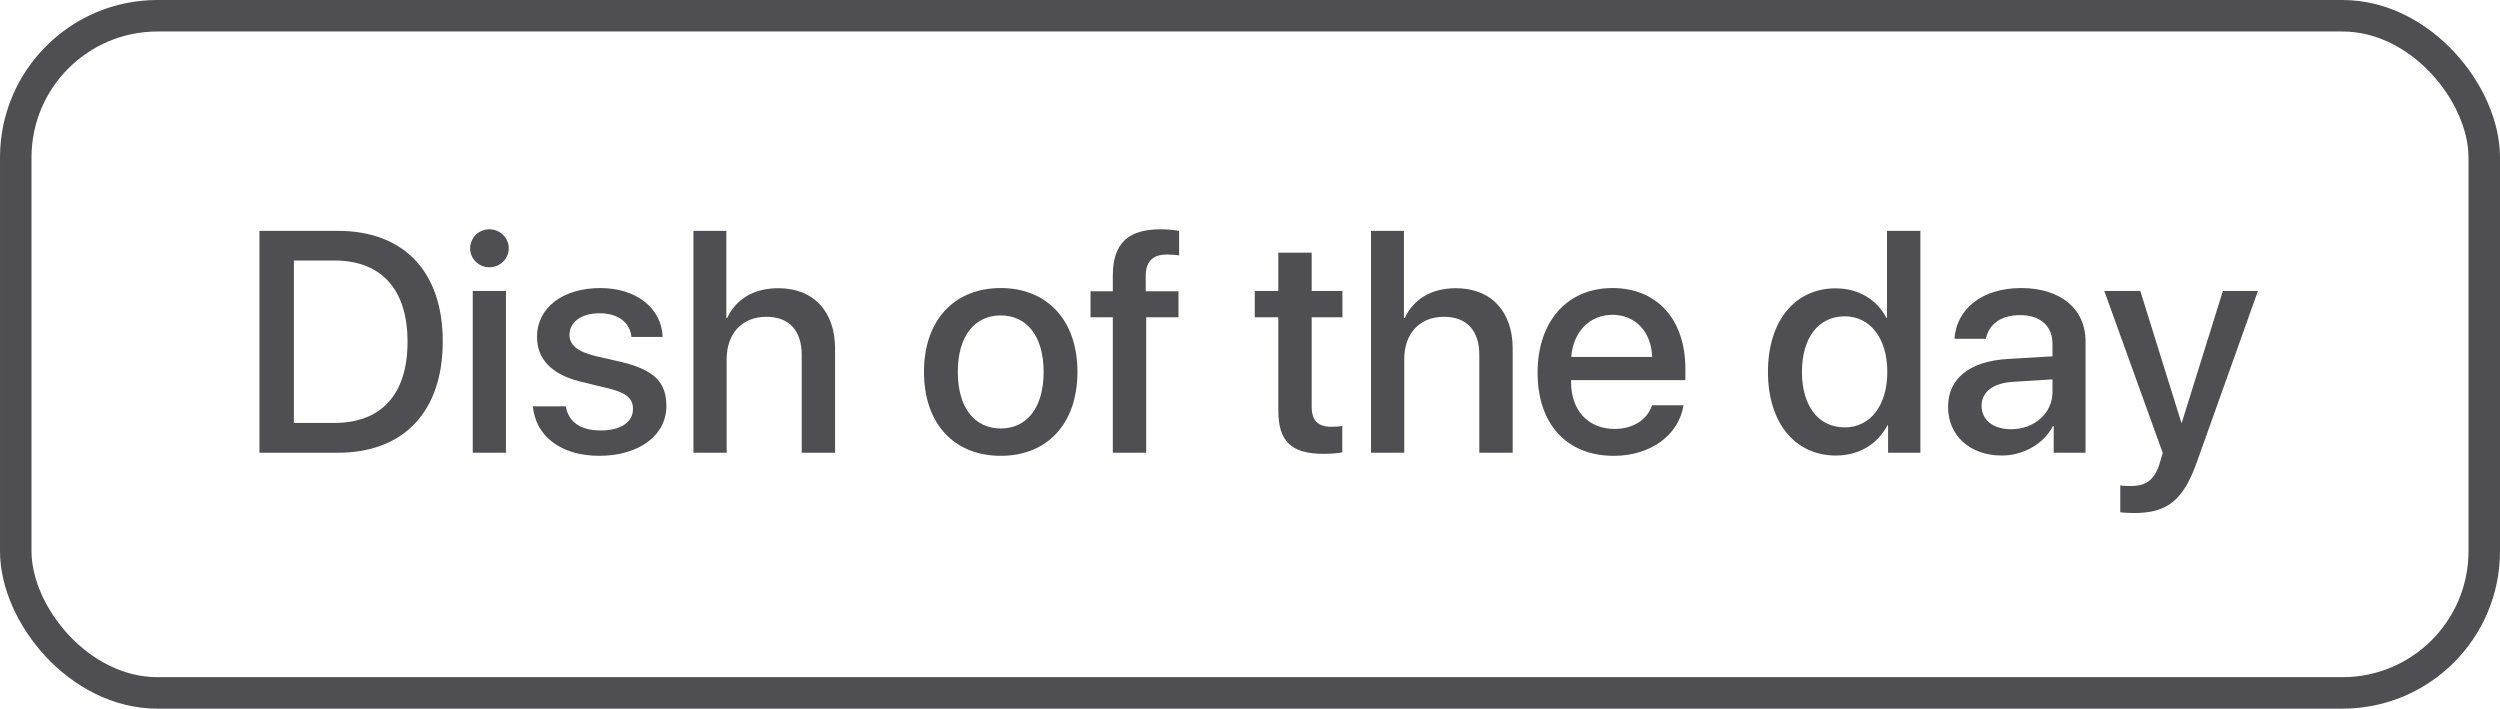
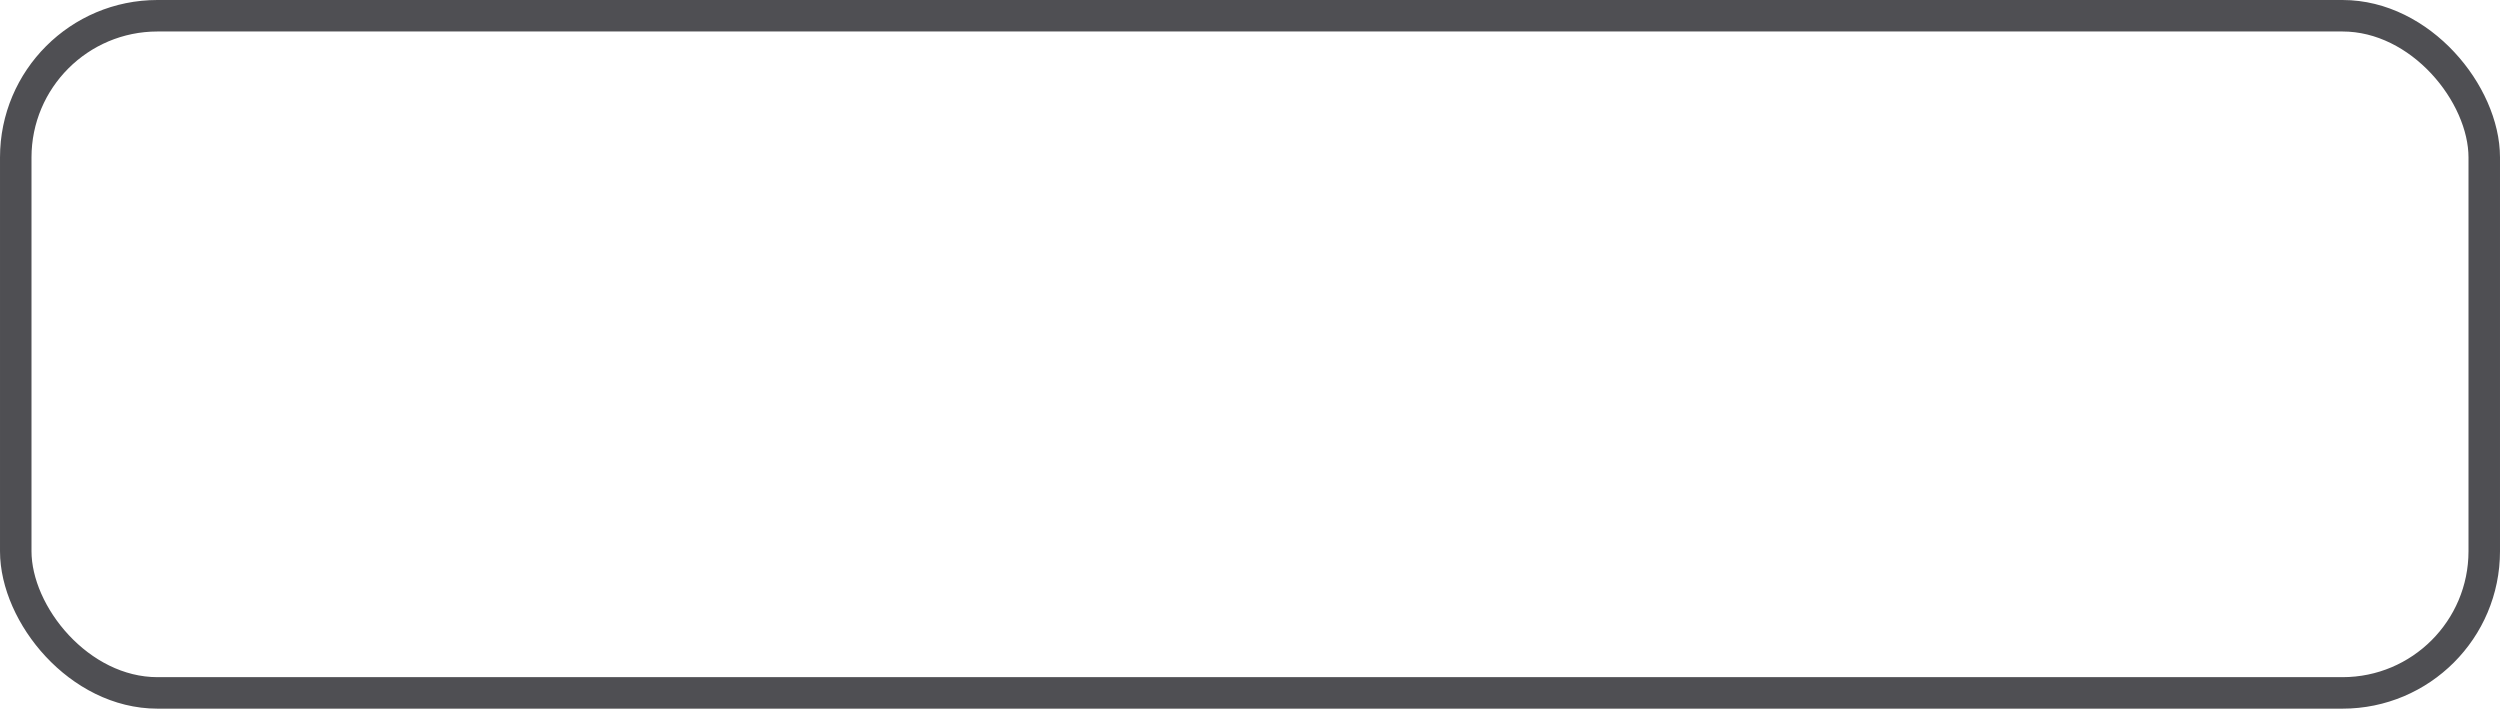
<svg xmlns="http://www.w3.org/2000/svg" width="127" height="36" viewBox="0 0 127 36" fill="none">
-   <path d="M13.18 11.727V23H17.156C20.516 23 22.492 20.906 22.492 17.344C22.492 13.789 20.508 11.727 17.156 11.727H13.18ZM14.93 13.234H16.992C19.375 13.234 20.703 14.703 20.703 17.359C20.703 20.023 19.383 21.484 16.992 21.484H14.93V13.234ZM24.016 23H25.703V14.781H24.016V23ZM24.859 13.578C25.406 13.578 25.844 13.148 25.844 12.617C25.844 12.078 25.406 11.648 24.859 11.648C24.32 11.648 23.883 12.078 23.883 12.617C23.883 13.148 24.32 13.578 24.859 13.578ZM27.281 17.109C27.281 18.258 28.031 19.031 29.516 19.391L30.984 19.75C31.844 19.969 32.156 20.258 32.156 20.781C32.156 21.445 31.531 21.867 30.516 21.867C29.484 21.867 28.875 21.43 28.742 20.641H27.07C27.203 22.148 28.492 23.156 30.438 23.156C32.453 23.156 33.852 22.125 33.852 20.625C33.852 19.414 33.227 18.789 31.57 18.391L30.188 18.07C29.336 17.859 28.93 17.516 28.93 17.008C28.93 16.359 29.539 15.914 30.453 15.914C31.398 15.914 32 16.375 32.078 17.117H33.664C33.609 15.656 32.328 14.633 30.5 14.633C28.578 14.633 27.281 15.641 27.281 17.109ZM35.227 23H36.914V18.25C36.914 16.953 37.68 16.094 38.93 16.094C40.117 16.094 40.727 16.82 40.727 18.031V23H42.422V17.703C42.422 15.844 41.344 14.641 39.539 14.641C38.289 14.641 37.391 15.195 36.938 16.156H36.898V11.727H35.227V23ZM50.836 23.156C53.188 23.156 54.734 21.539 54.734 18.891C54.734 16.25 53.18 14.633 50.836 14.633C48.492 14.633 46.938 16.25 46.938 18.891C46.938 21.539 48.484 23.156 50.836 23.156ZM50.836 21.766C49.516 21.766 48.656 20.719 48.656 18.891C48.656 17.07 49.516 16.023 50.836 16.023C52.156 16.023 53.016 17.07 53.016 18.891C53.016 20.719 52.164 21.766 50.836 21.766ZM56.531 23H58.227V16.117H59.867V14.797H58.203V14.023C58.203 13.297 58.547 12.93 59.281 12.93C59.508 12.93 59.734 12.945 59.898 12.977V11.727C59.68 11.688 59.297 11.648 58.953 11.648C57.281 11.648 56.531 12.398 56.531 13.992V14.797H55.398V16.117H56.531V23ZM64.938 12.836V14.781H63.742V16.117H64.938V20.836C64.938 22.422 65.586 23.055 67.25 23.055C67.625 23.055 68 23.023 68.188 22.977V21.641C68.078 21.664 67.805 21.68 67.633 21.68C66.945 21.68 66.633 21.359 66.633 20.648V16.117H68.195V14.781H66.633V12.836H64.938ZM69.648 23H71.336V18.25C71.336 16.953 72.102 16.094 73.352 16.094C74.539 16.094 75.148 16.82 75.148 18.031V23H76.844V17.703C76.844 15.844 75.766 14.641 73.961 14.641C72.711 14.641 71.812 15.195 71.359 16.156H71.32V11.727H69.648V23ZM81.914 15.992C83.094 15.992 83.891 16.875 83.93 18.133H79.82C79.906 16.891 80.734 15.992 81.914 15.992ZM83.922 20.586C83.695 21.305 82.984 21.789 82.023 21.789C80.672 21.789 79.812 20.844 79.812 19.414V19.312H85.617V18.734C85.617 16.242 84.195 14.633 81.914 14.633C79.594 14.633 78.109 16.352 78.109 18.93C78.109 21.523 79.57 23.156 81.984 23.156C83.867 23.156 85.289 22.086 85.523 20.586H83.922ZM93.266 23.141C94.461 23.141 95.398 22.539 95.883 21.602H95.914V23H97.555V11.727H95.859V16.148H95.828C95.367 15.242 94.43 14.648 93.25 14.648C91.188 14.648 89.812 16.297 89.812 18.891C89.812 21.484 91.188 23.141 93.266 23.141ZM93.711 16.07C95.008 16.07 95.875 17.188 95.875 18.891C95.875 20.609 95.008 21.711 93.711 21.711C92.375 21.711 91.539 20.625 91.539 18.891C91.539 17.164 92.375 16.07 93.711 16.07ZM102.164 21.805C101.258 21.805 100.664 21.336 100.664 20.617C100.664 19.914 101.234 19.469 102.242 19.398L104.266 19.273V19.922C104.266 20.992 103.344 21.805 102.164 21.805ZM101.695 23.141C102.773 23.141 103.812 22.562 104.289 21.648H104.328V23H105.945V17.336C105.945 15.688 104.672 14.633 102.68 14.633C100.648 14.633 99.383 15.727 99.289 17.211H100.883C101.031 16.477 101.641 16.008 102.617 16.008C103.648 16.008 104.266 16.555 104.266 17.469V18.102L102.016 18.234C100.062 18.344 98.961 19.227 98.961 20.664C98.961 22.141 100.086 23.141 101.695 23.141ZM108.398 26.062C110.109 26.062 110.914 25.422 111.617 23.43L114.703 14.781H112.922L110.836 21.469H110.812L108.727 14.781H106.898L109.867 23.008C109.867 23.016 109.719 23.5 109.719 23.516C109.461 24.359 109.047 24.688 108.258 24.688C108.117 24.688 107.836 24.688 107.711 24.656V26.023C107.836 26.047 108.266 26.062 108.398 26.062Z" fill="#4F4F53" />
  <rect x="0.8" y="0.8" width="125.4" height="34.4" rx="7.2" stroke="#4F4F53" stroke-width="1.6" />
</svg>